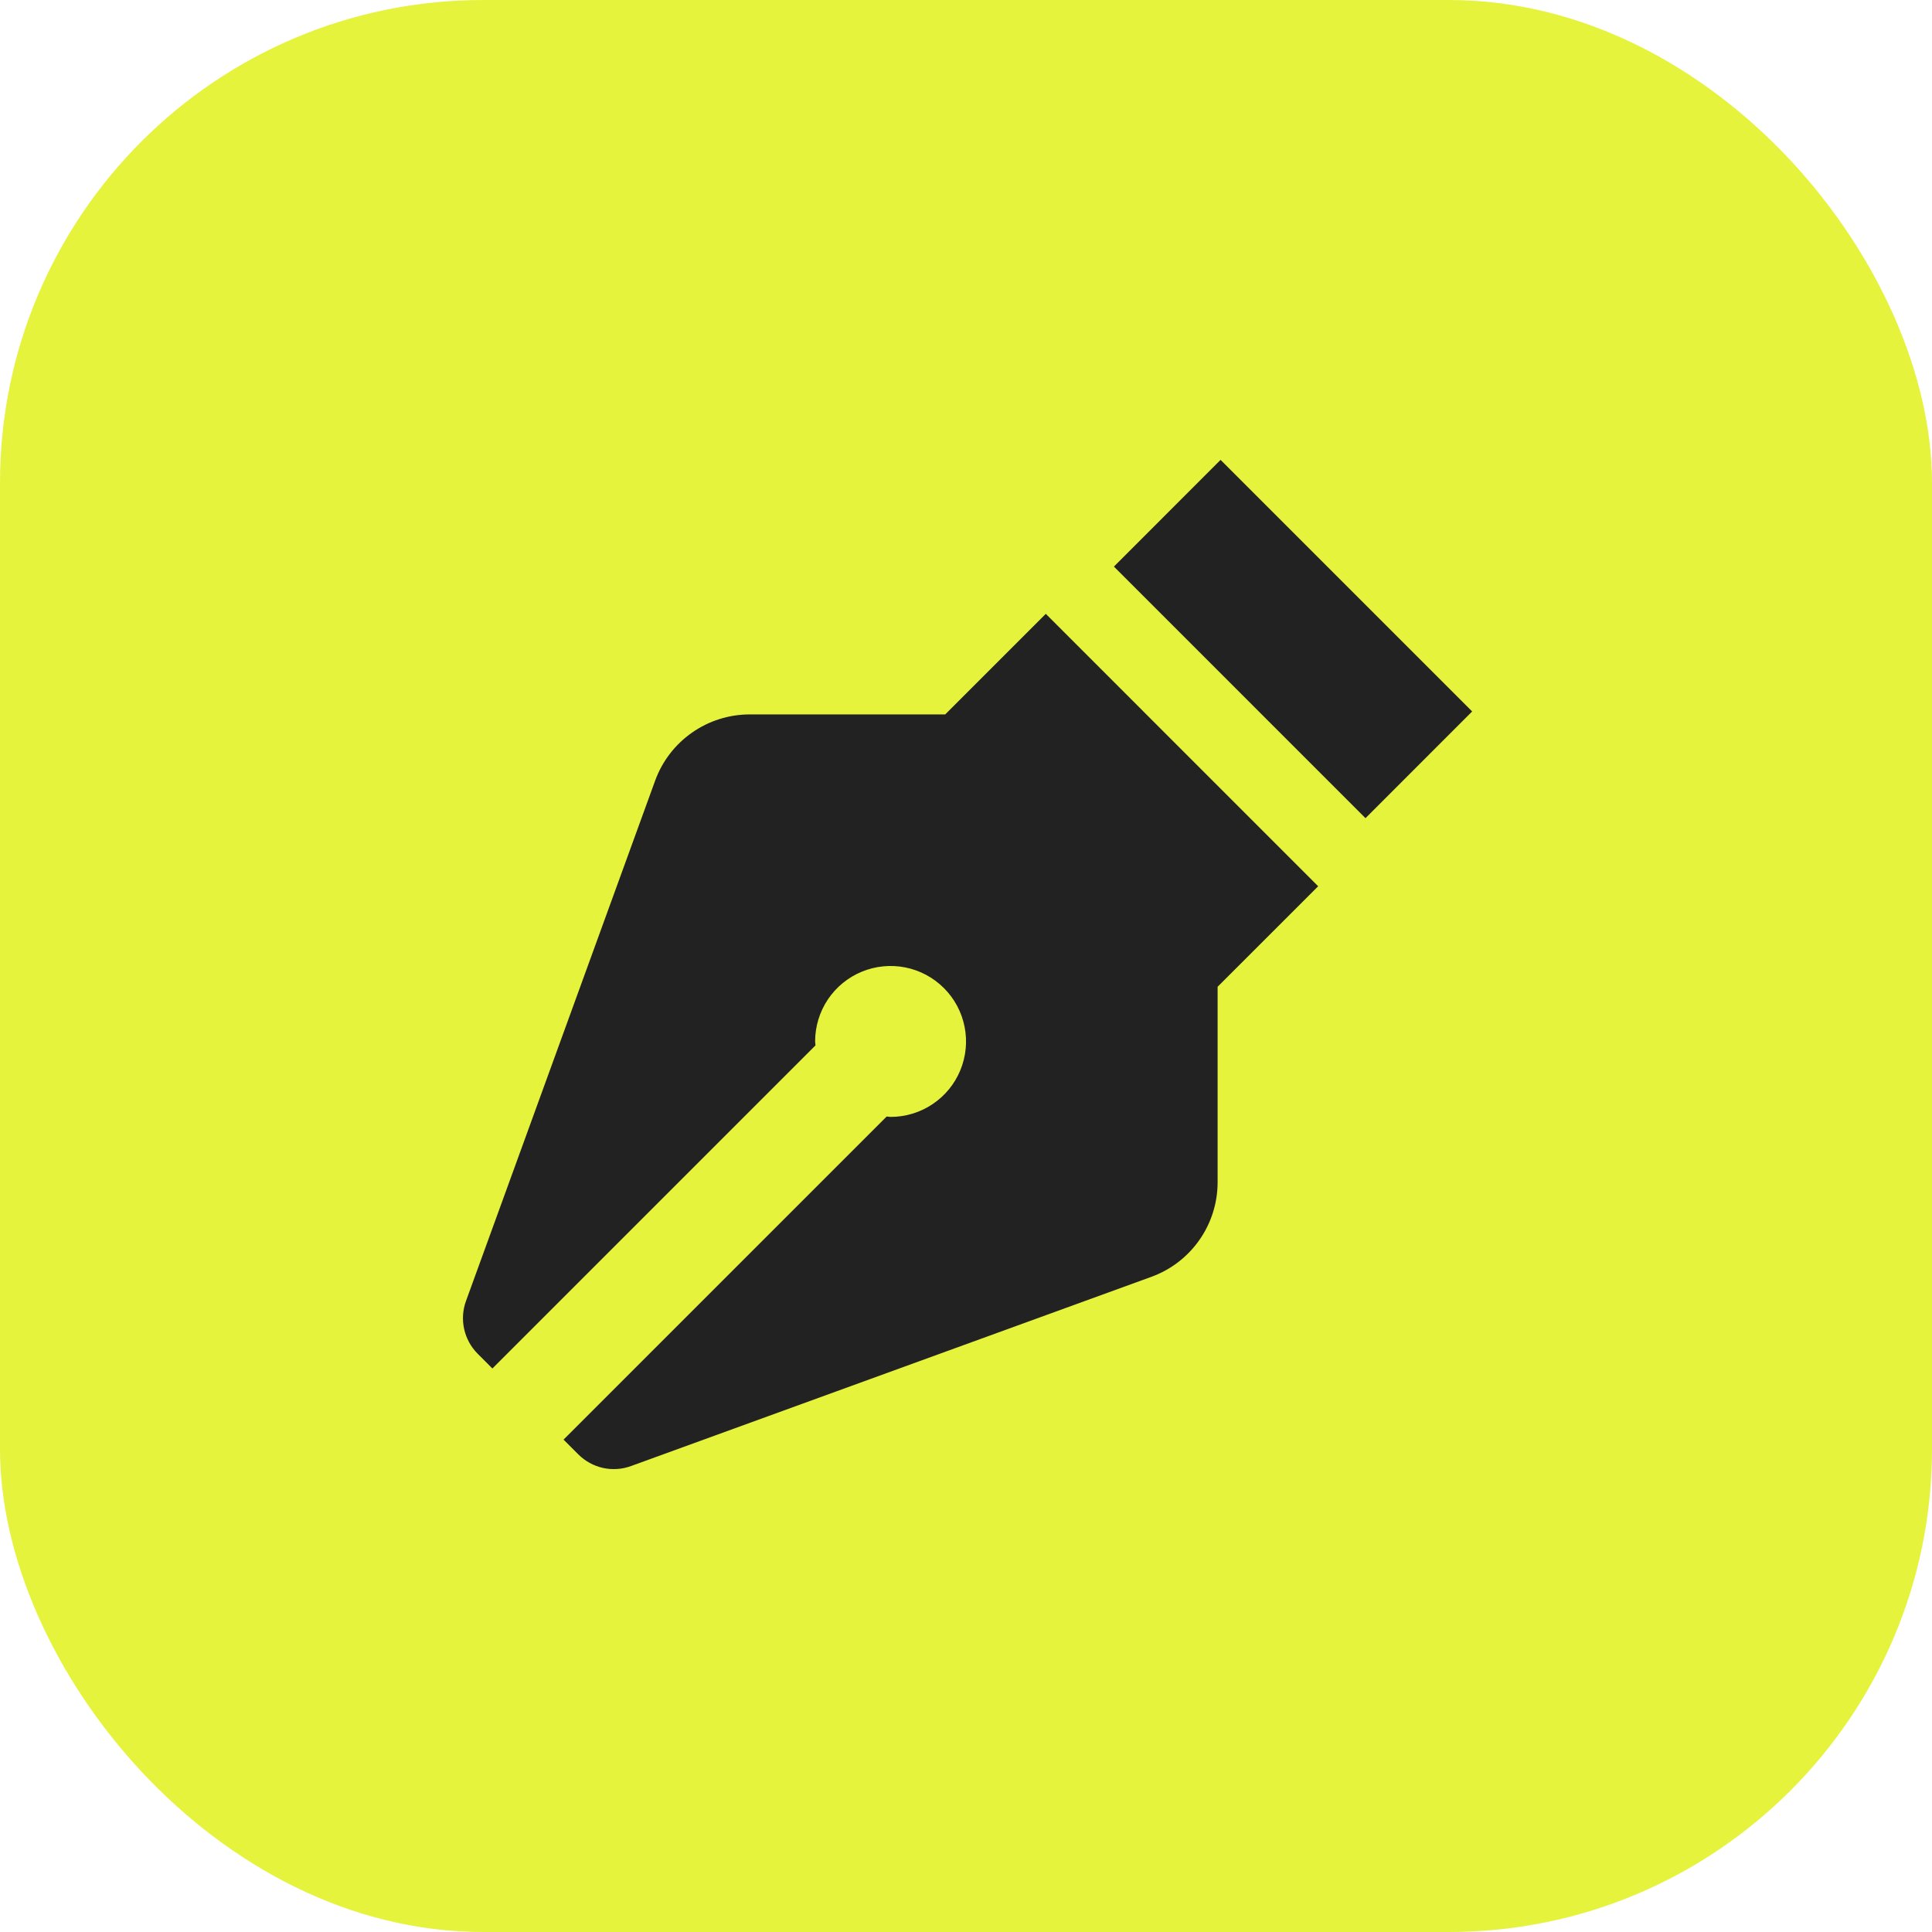
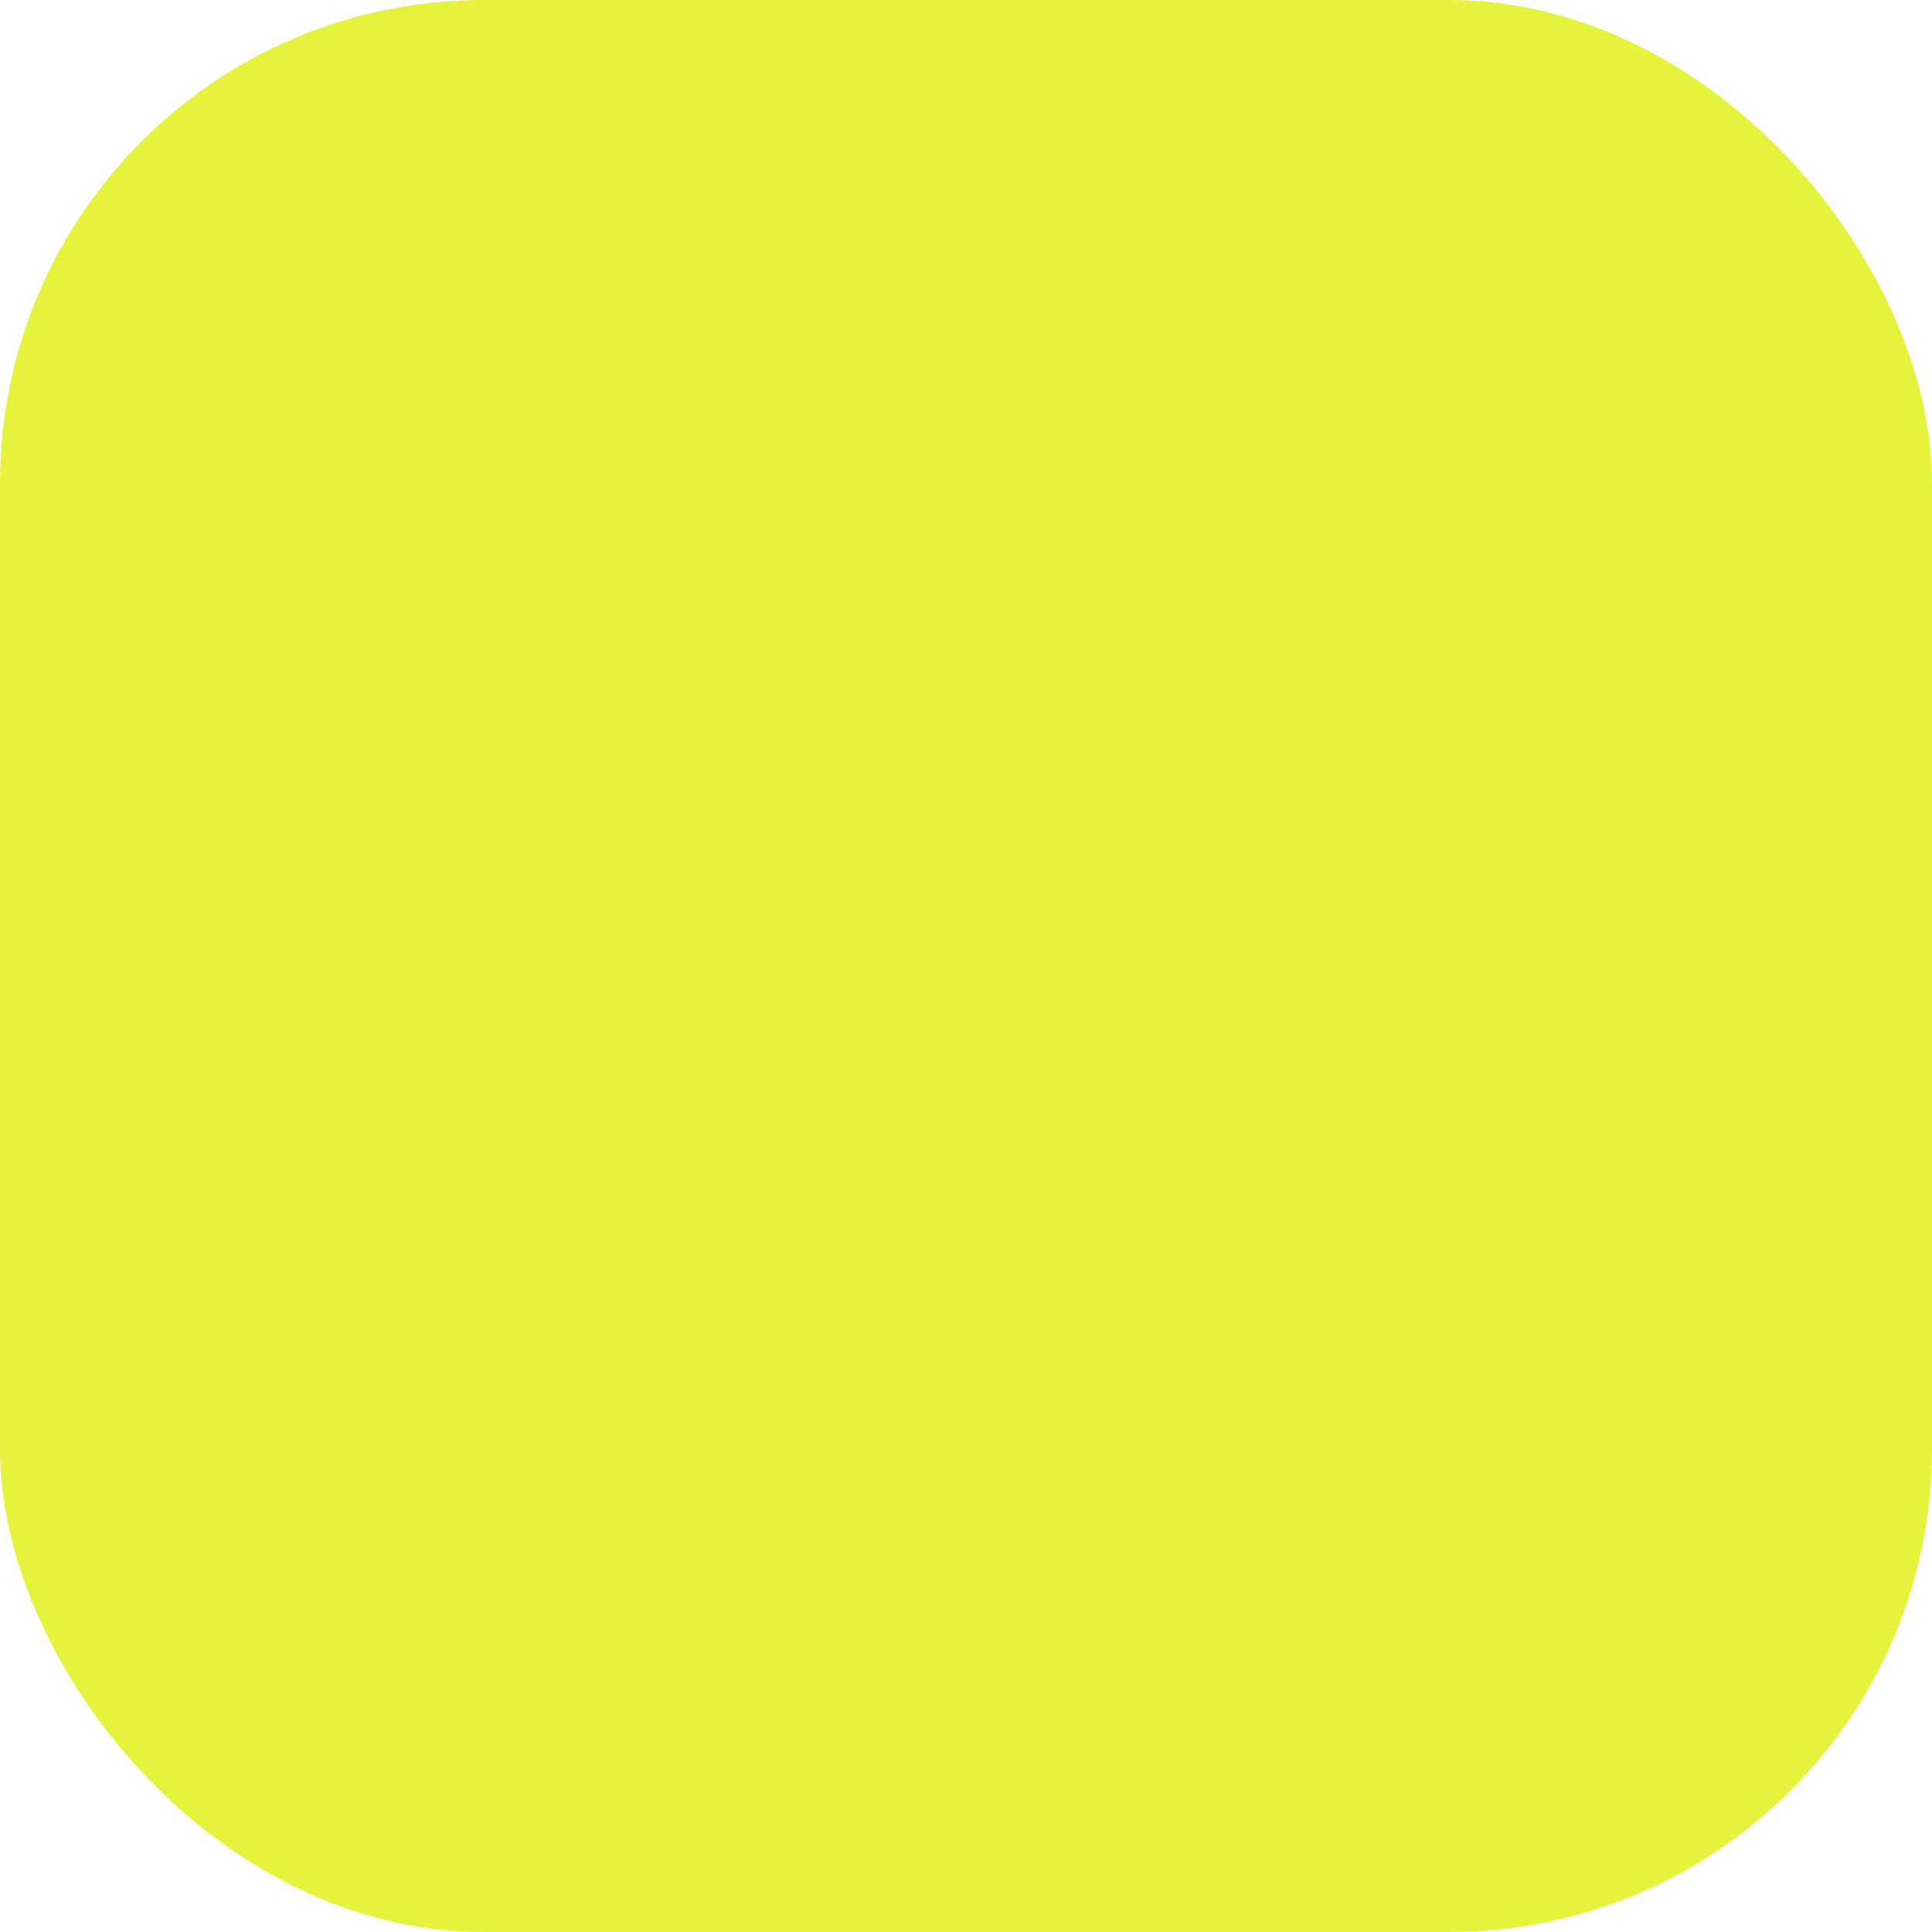
<svg xmlns="http://www.w3.org/2000/svg" width="64" height="64" viewBox="0 0 64 64" fill="none">
  <rect width="64" height="64" rx="16" fill="#E5F33C" />
-   <path d="M31.311 23.666H24.837C24.152 23.666 23.485 23.876 22.924 24.269C22.363 24.661 21.937 25.216 21.703 25.859L15.437 43.096C15.215 43.704 15.367 44.386 15.823 44.844L16.311 45.333L27.015 34.629C27.013 34.586 27.002 34.543 27.002 34.499C27.002 34.005 27.148 33.522 27.423 33.11C27.698 32.699 28.088 32.379 28.545 32.19C29.002 32.001 29.504 31.951 29.989 32.047C30.474 32.144 30.92 32.382 31.269 32.732C31.619 33.081 31.857 33.527 31.953 34.012C32.05 34.497 32 34.999 31.811 35.456C31.622 35.913 31.302 36.303 30.89 36.578C30.479 36.853 29.996 36.999 29.502 36.999C29.458 36.999 29.415 36.988 29.372 36.986L18.668 47.689L19.157 48.178C19.381 48.402 19.664 48.558 19.974 48.627C20.284 48.695 20.607 48.674 20.905 48.564L38.142 42.296C38.785 42.062 39.34 41.636 39.732 41.075C40.125 40.515 40.335 39.847 40.335 39.163V32.688L43.666 29.358L34.643 20.334L31.311 23.666ZM45.233 27.103L36.9 18.769L40.433 15.234L48.767 23.568L45.233 27.103Z" fill="#222222" />
</svg>